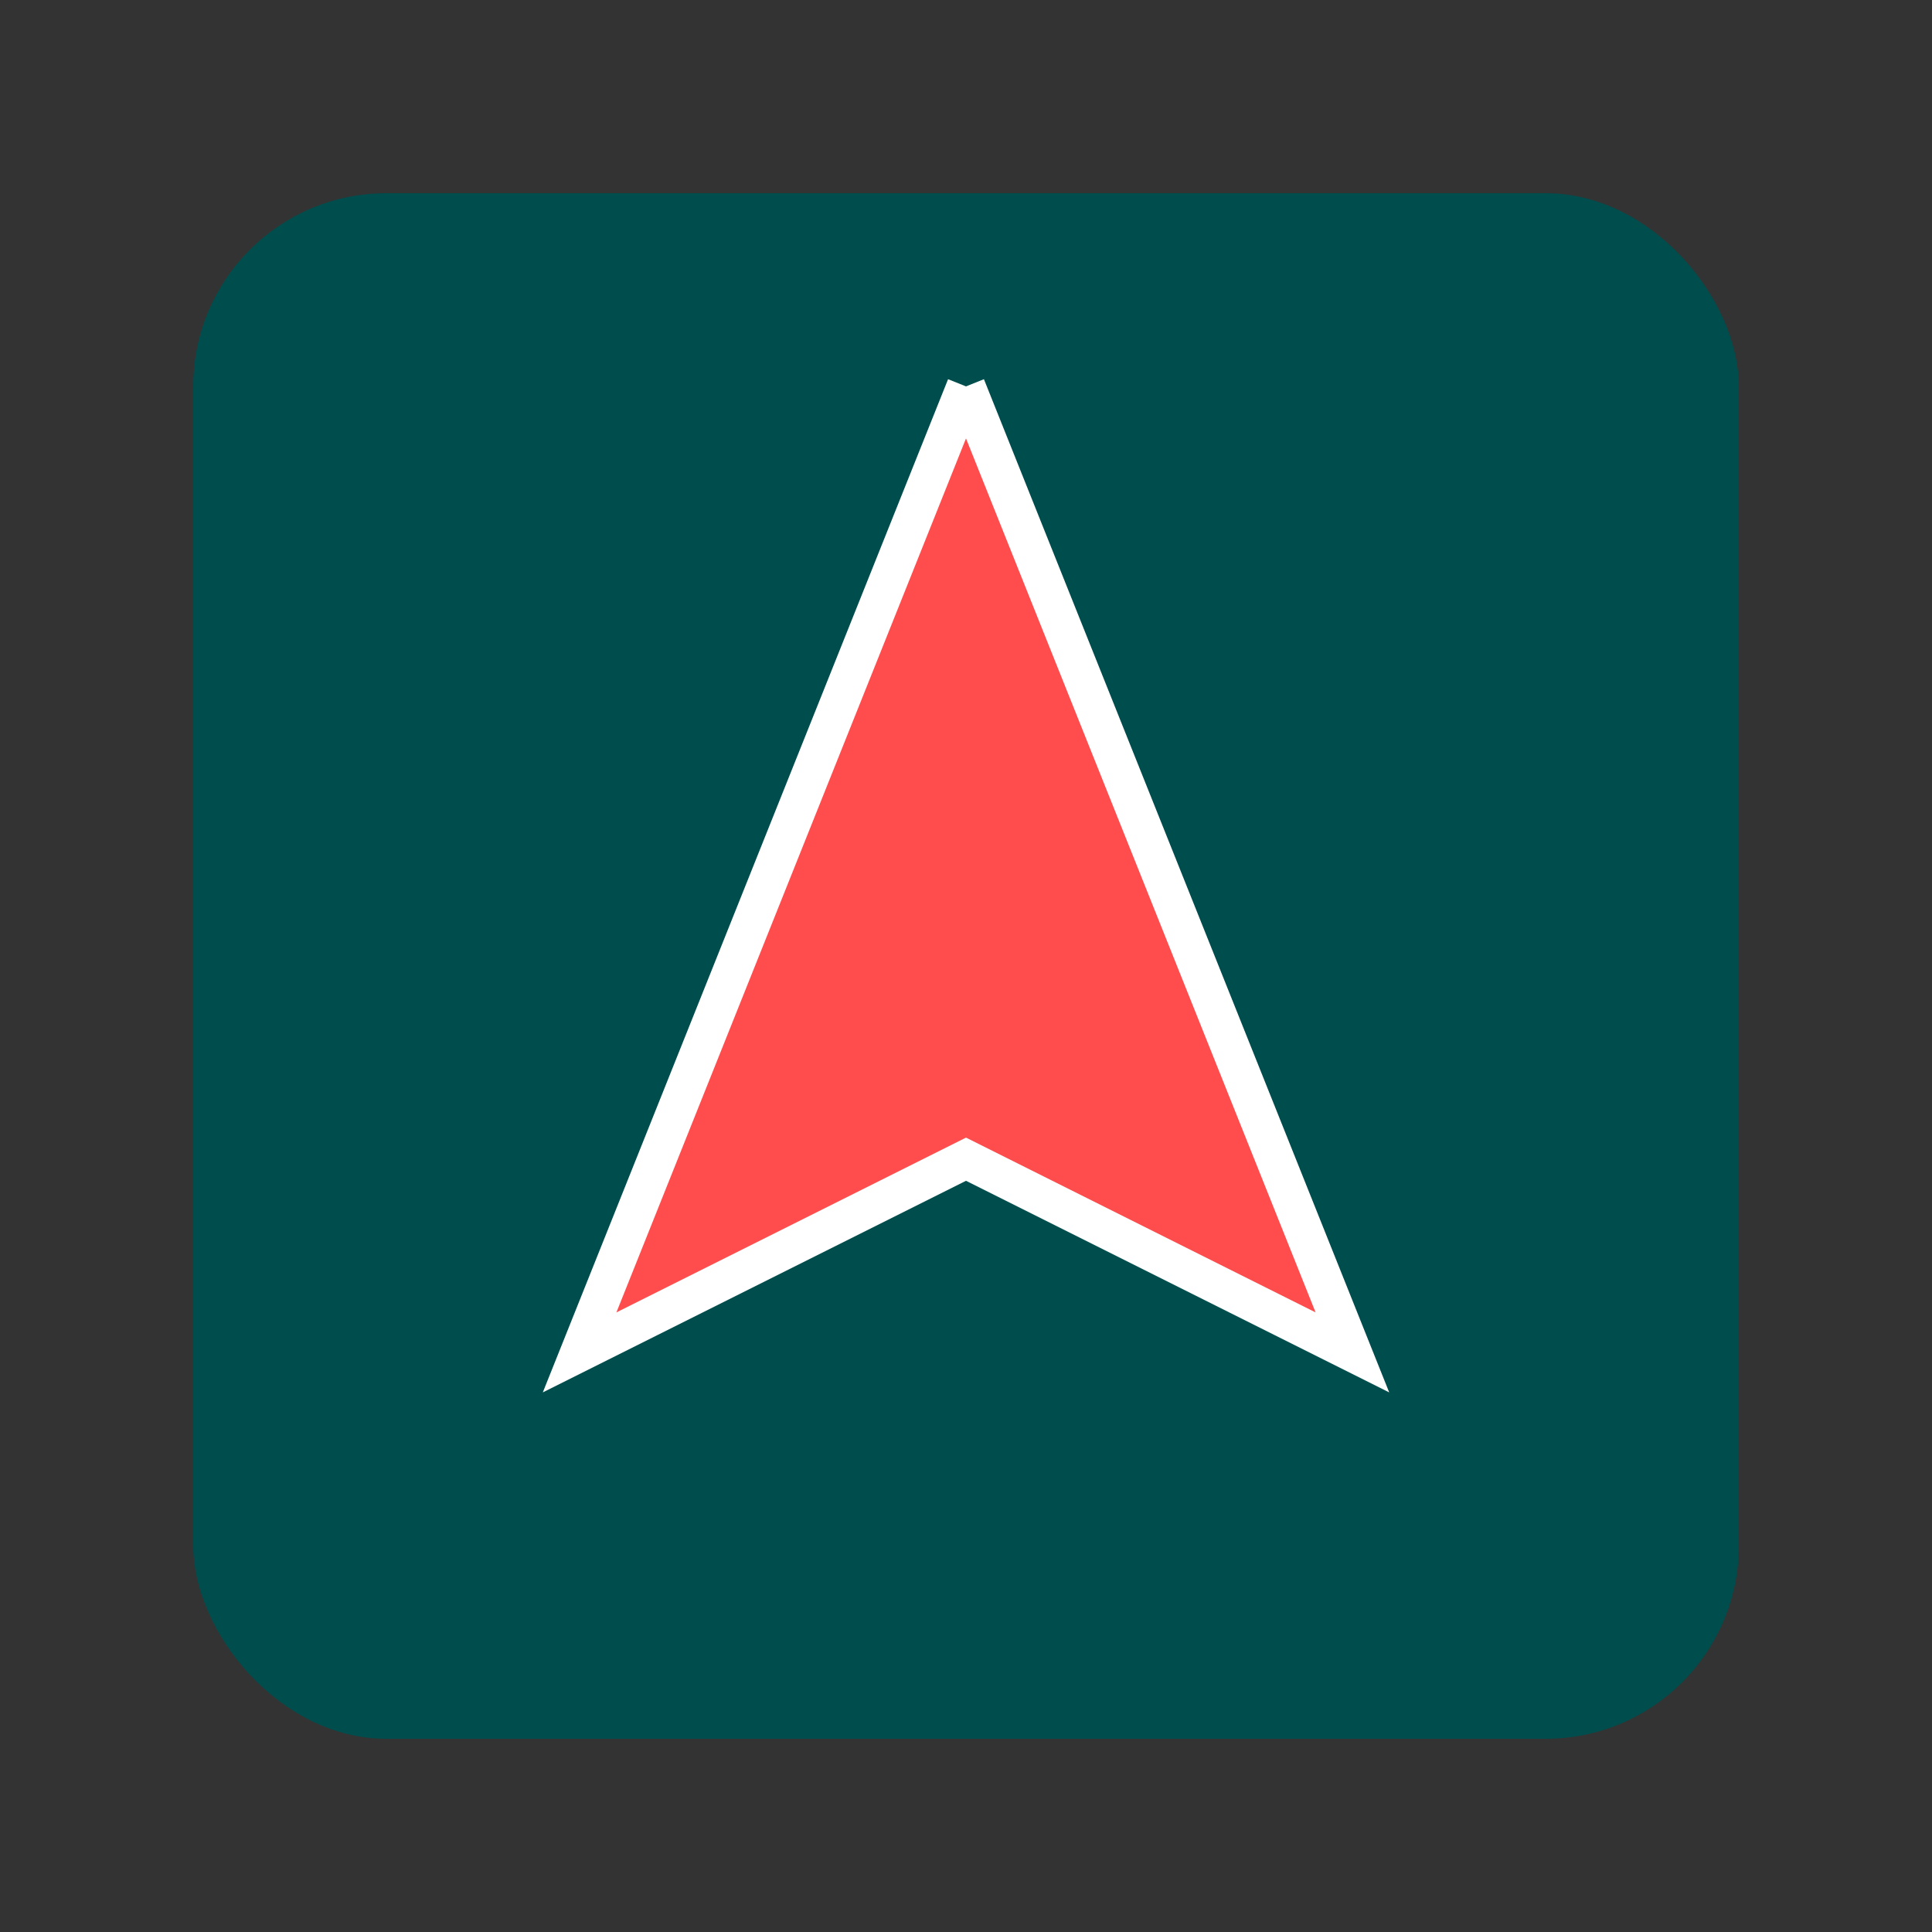
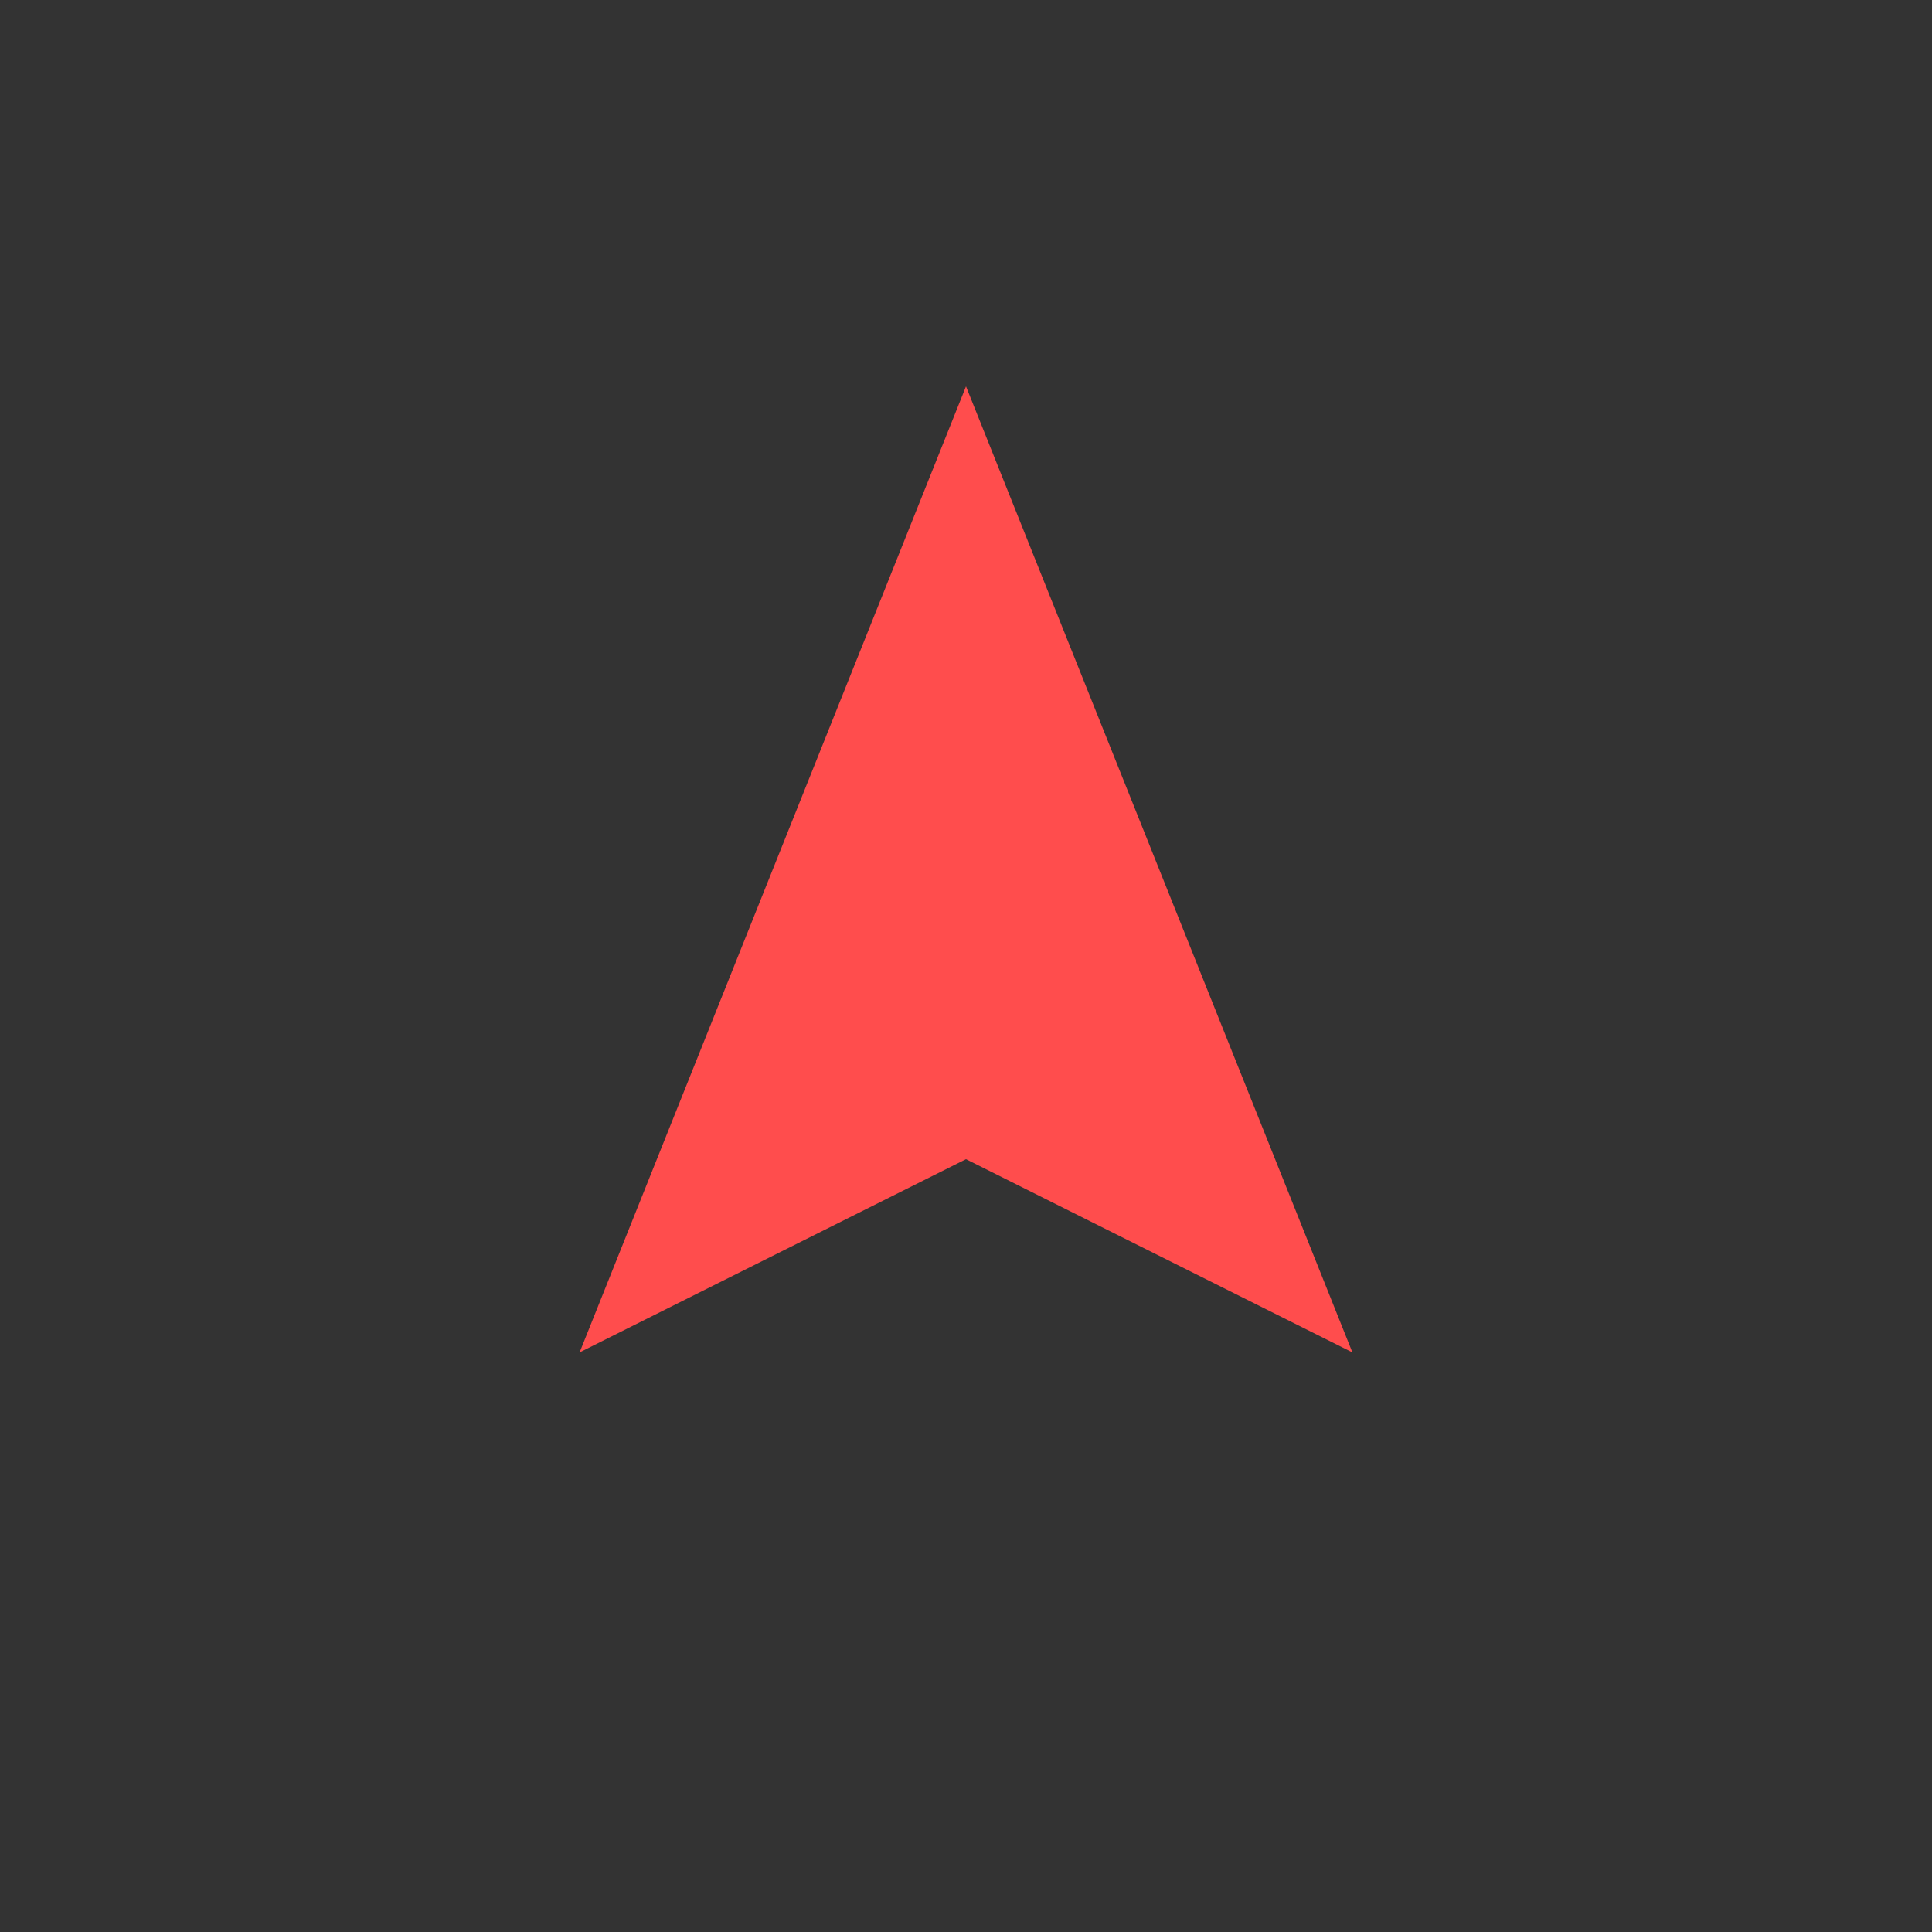
<svg xmlns="http://www.w3.org/2000/svg" viewBox="0 0 50 50" width="50" height="50">
  <rect x="0" y="0" width="50" height="50" fill="#333333" stroke="none" />
-   <rect x="5" y="5" width="40" height="40" rx="5" fill="#004D4D" />
  <path d="M25 10 L15 35 L25 30 L35 35 L25 10" fill="#FF4D4D" />
-   <path d="M25 10 L15 35 L25 30 L35 35 L25 10" fill="#FF4D4D" stroke="#FFF" stroke-width="1" />
</svg>